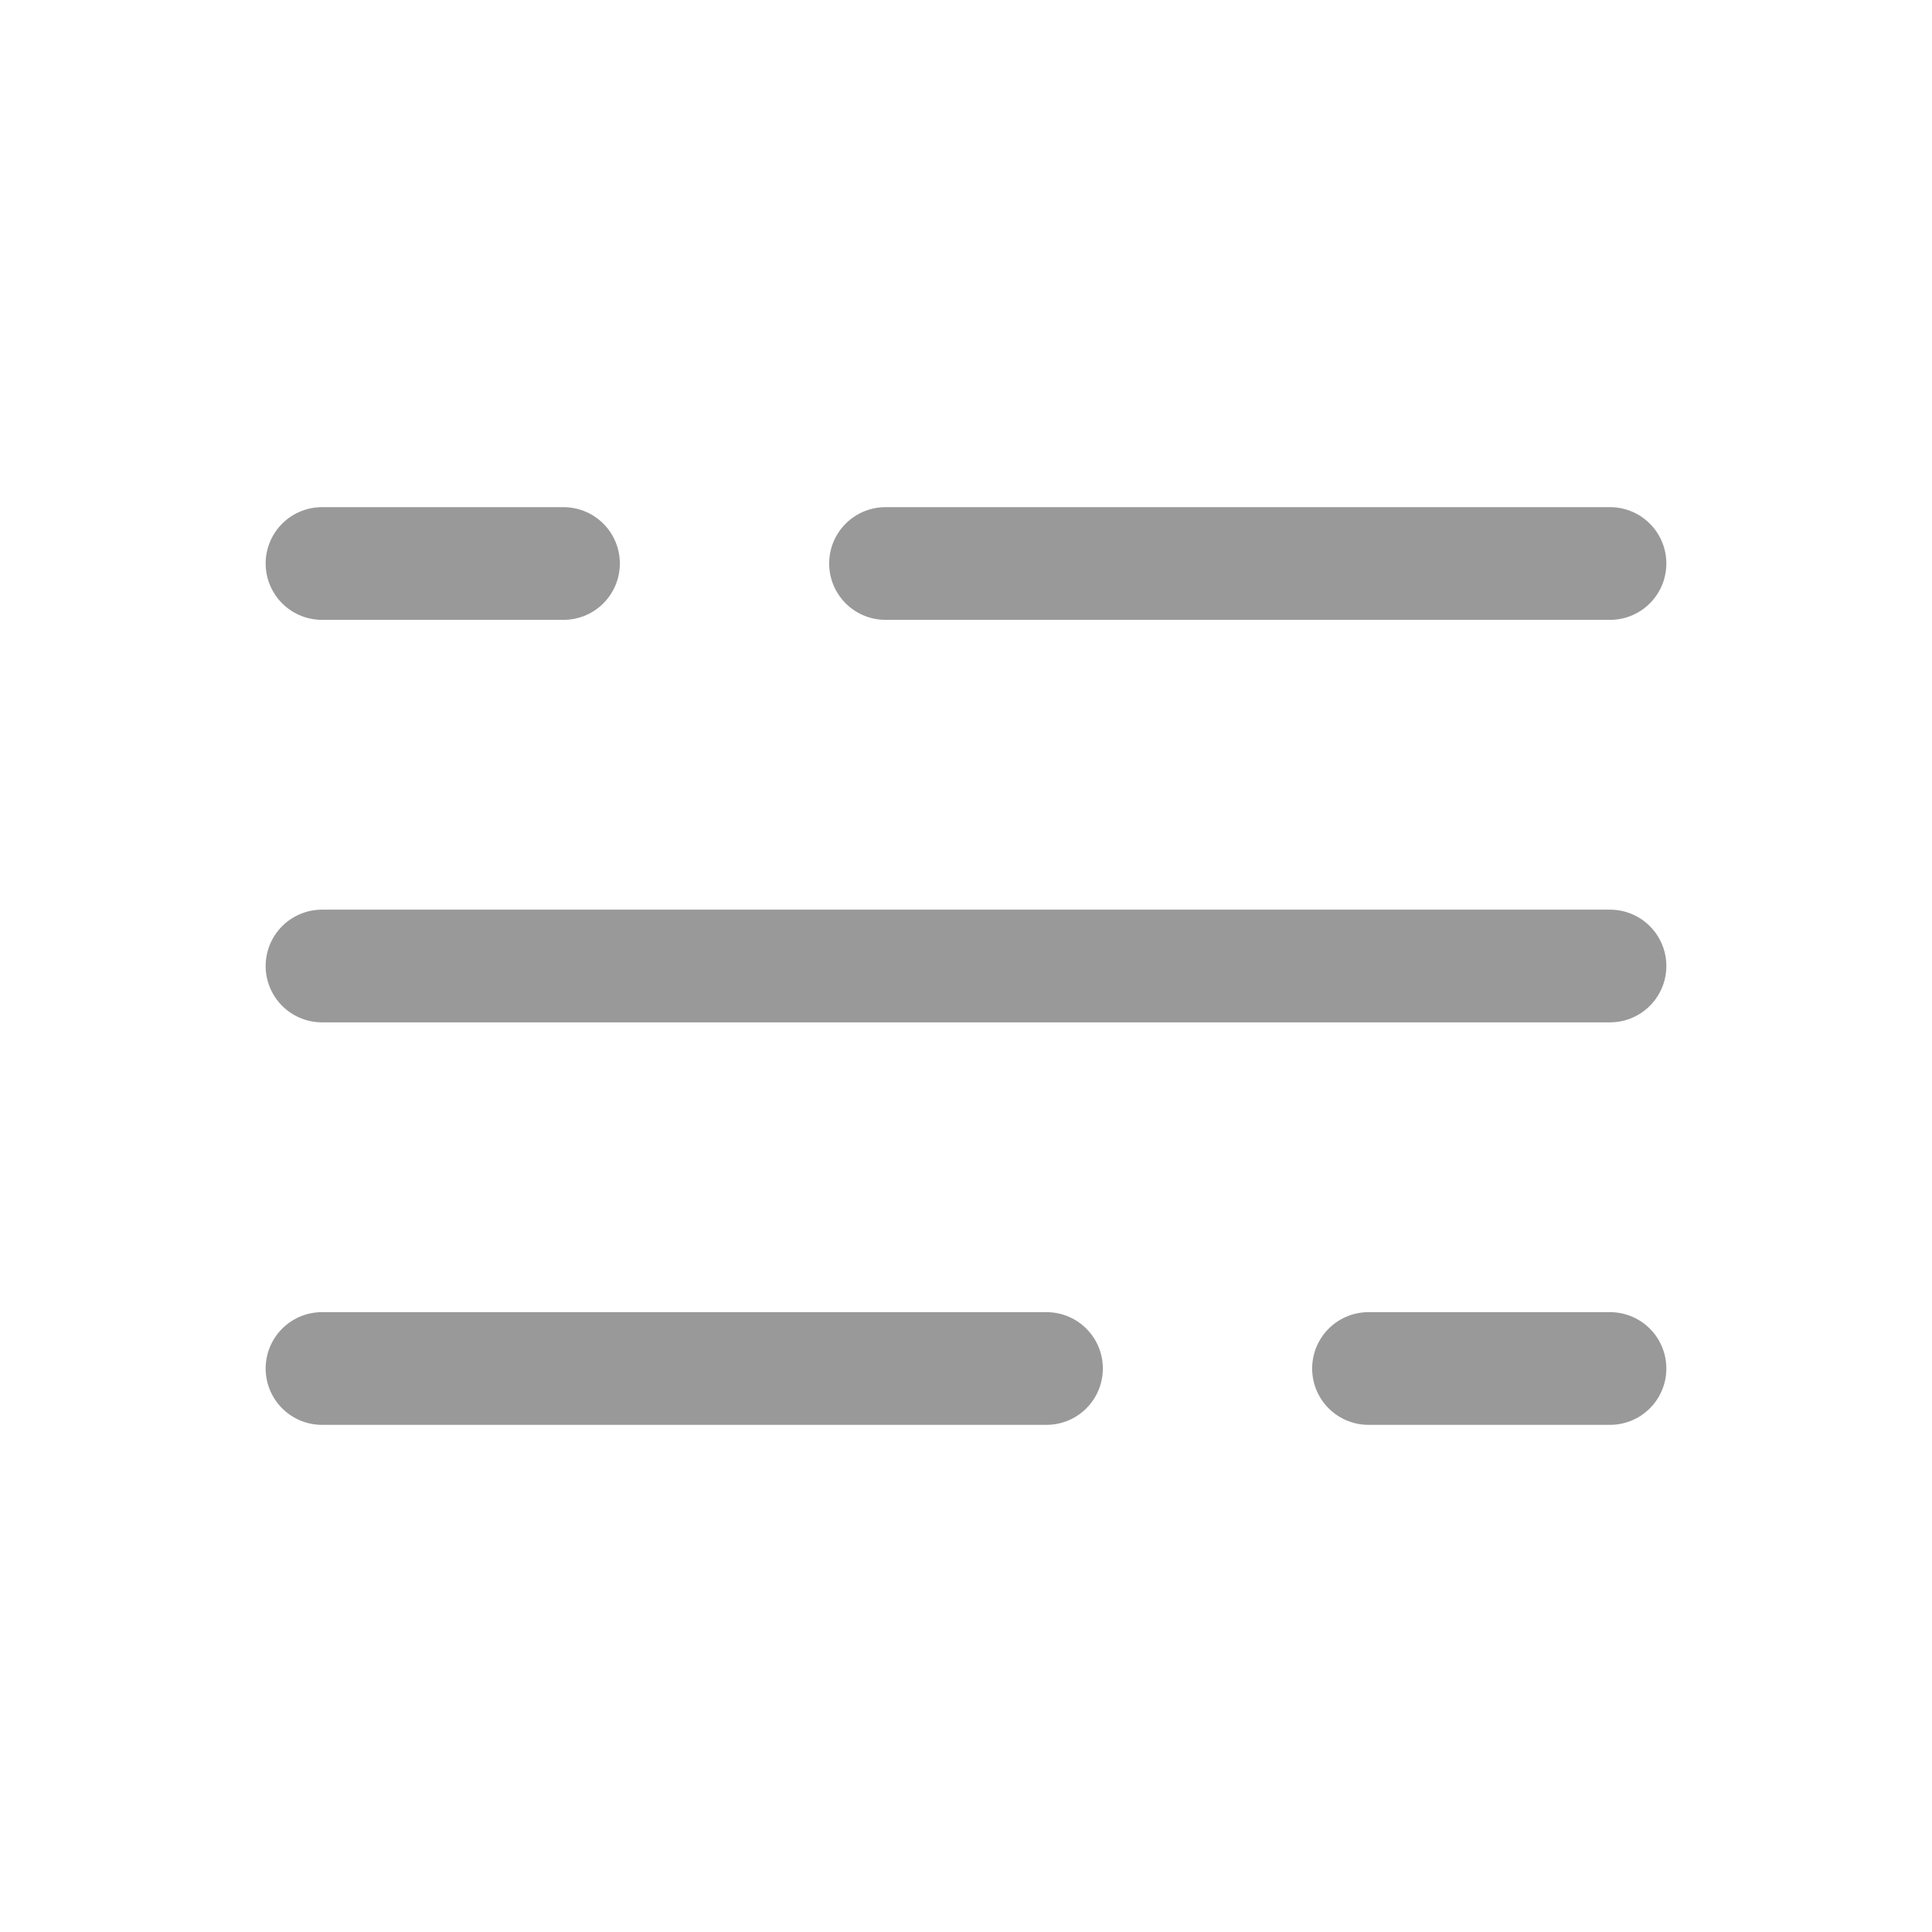
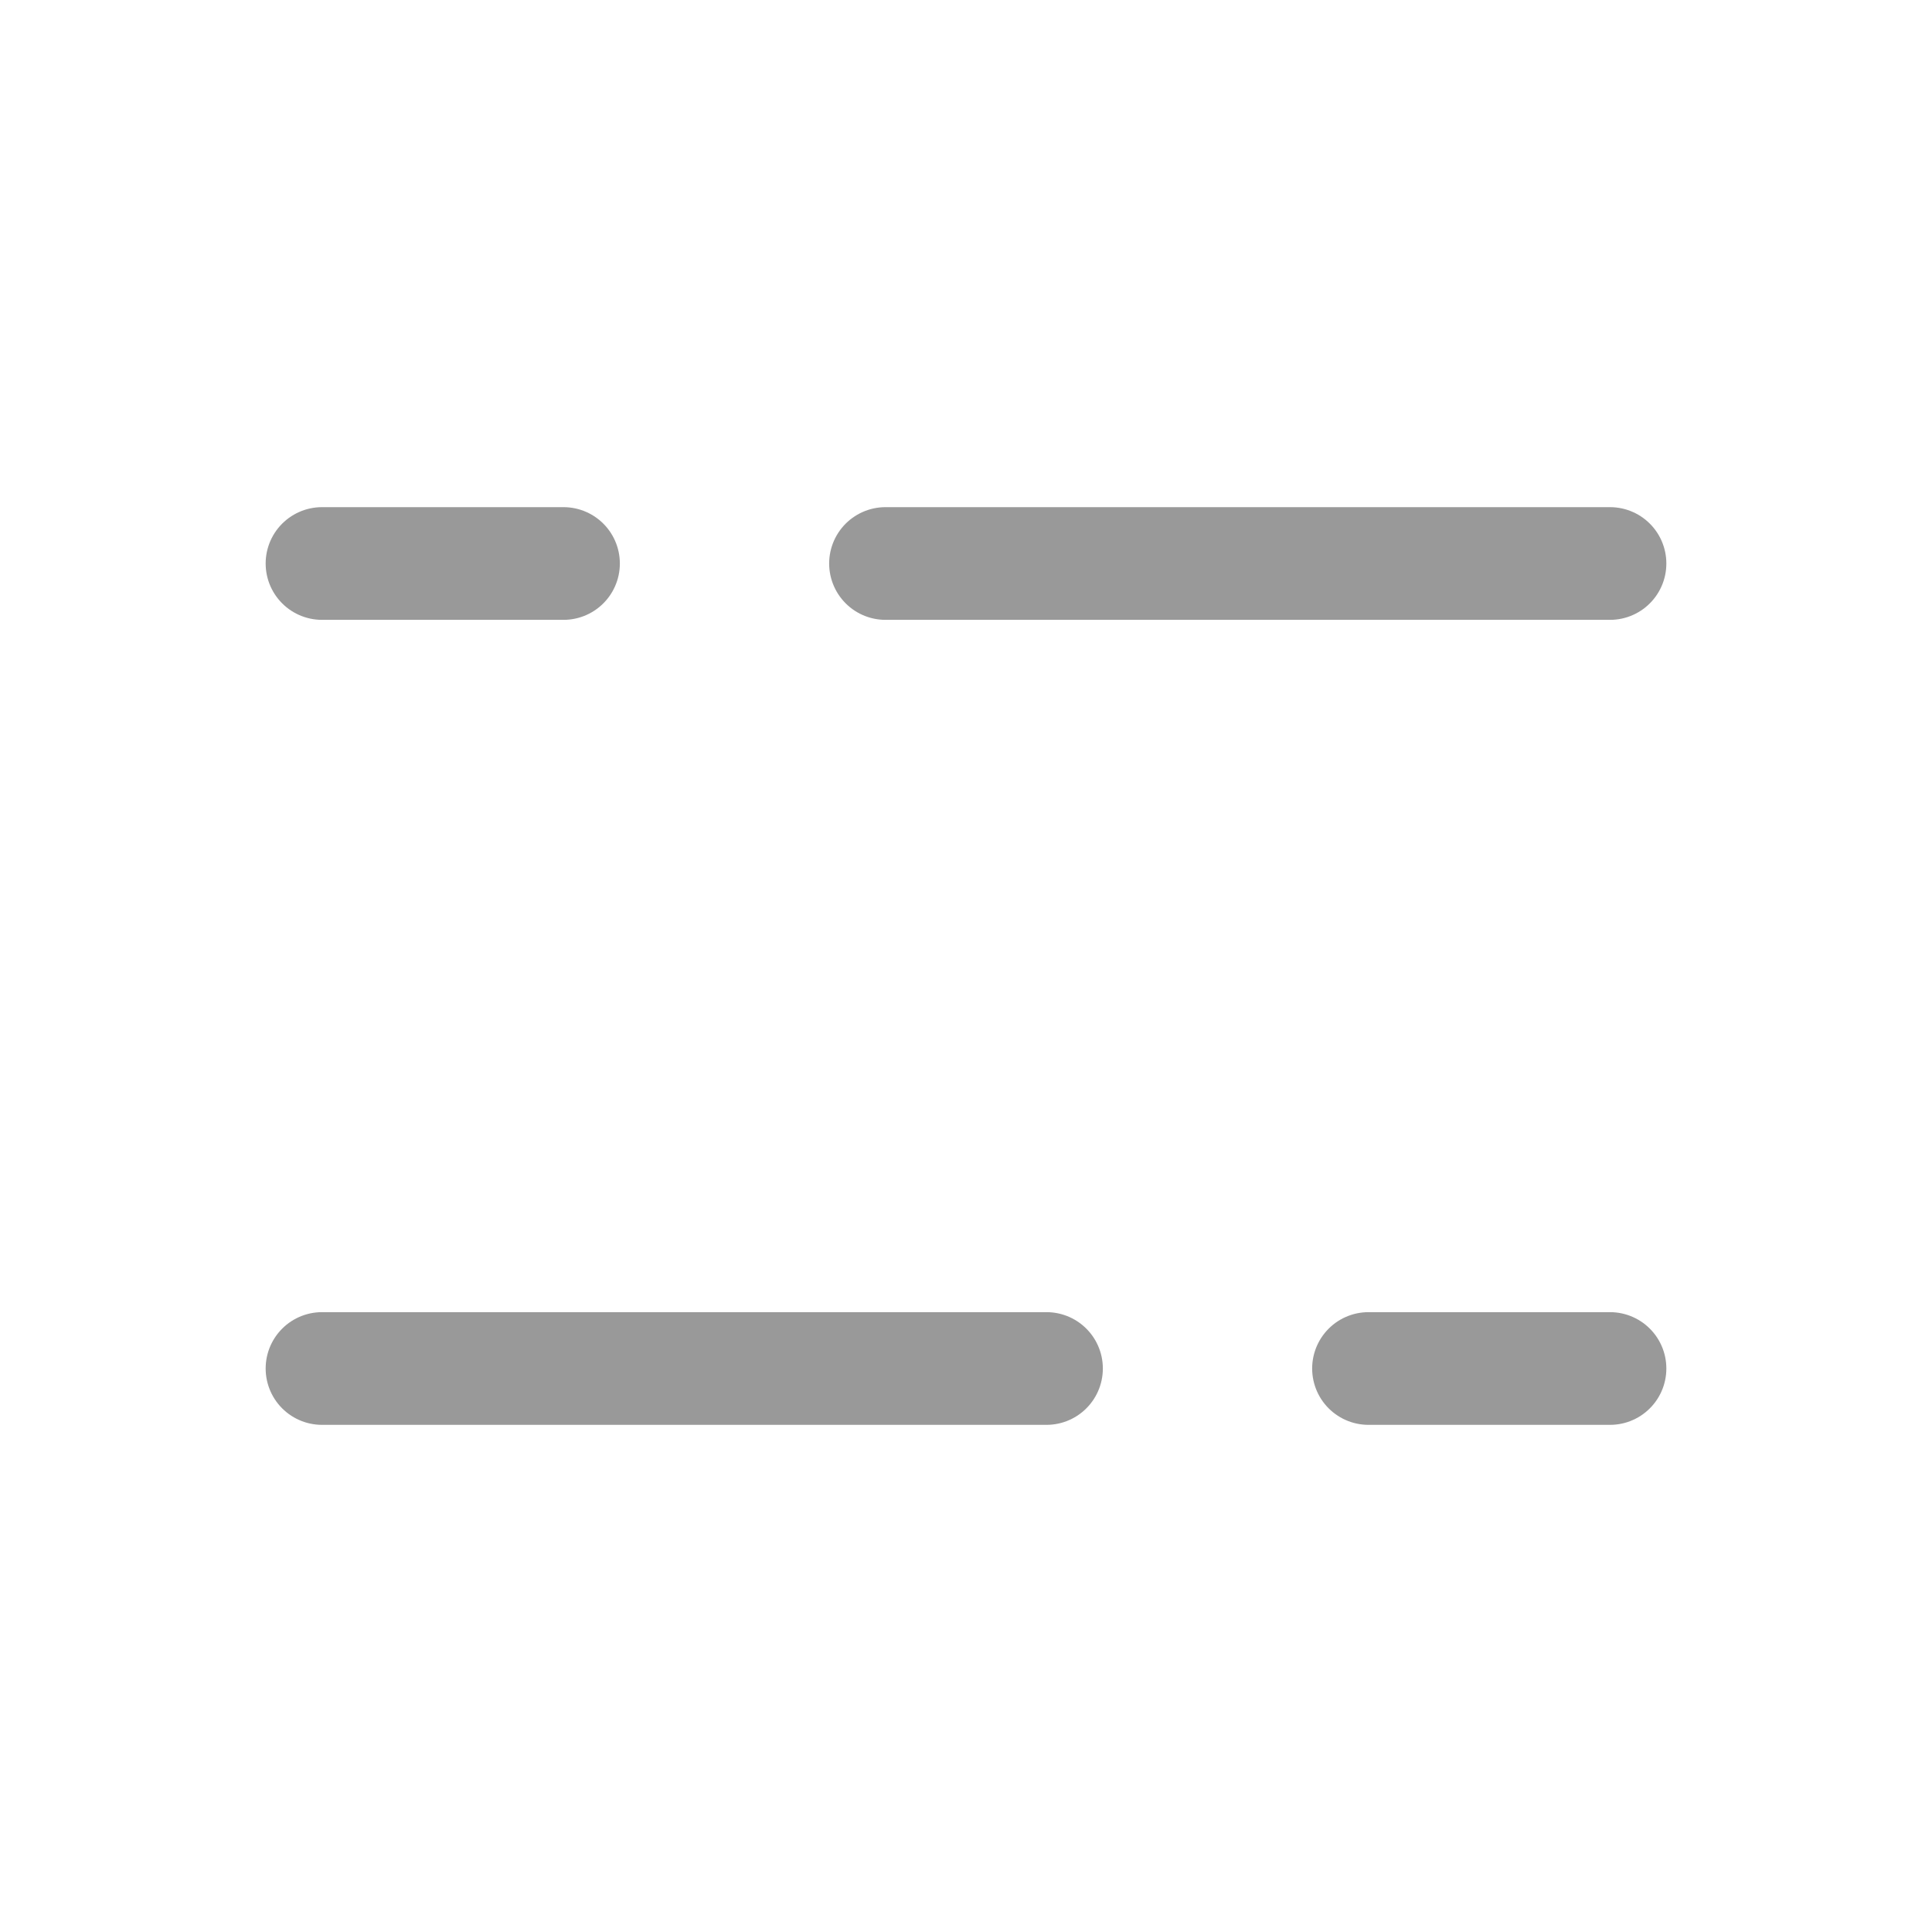
<svg xmlns="http://www.w3.org/2000/svg" width="1em" height="1em" viewBox="0 0 24 24">
-   <rect width="24" height="24" fill="none" />
-   <path fill="none" stroke="#999999" stroke-linecap="round" stroke-width="1.4" d="M4 7h3m13 0h-9m9 10h-3M4 17h9m-9-5h16" />
+   <path fill="none" stroke="#999999" stroke-linecap="round" stroke-width="1.4" d="M4 7h3m13 0h-9m9 10h-3M4 17h9m-9-5" />
</svg>